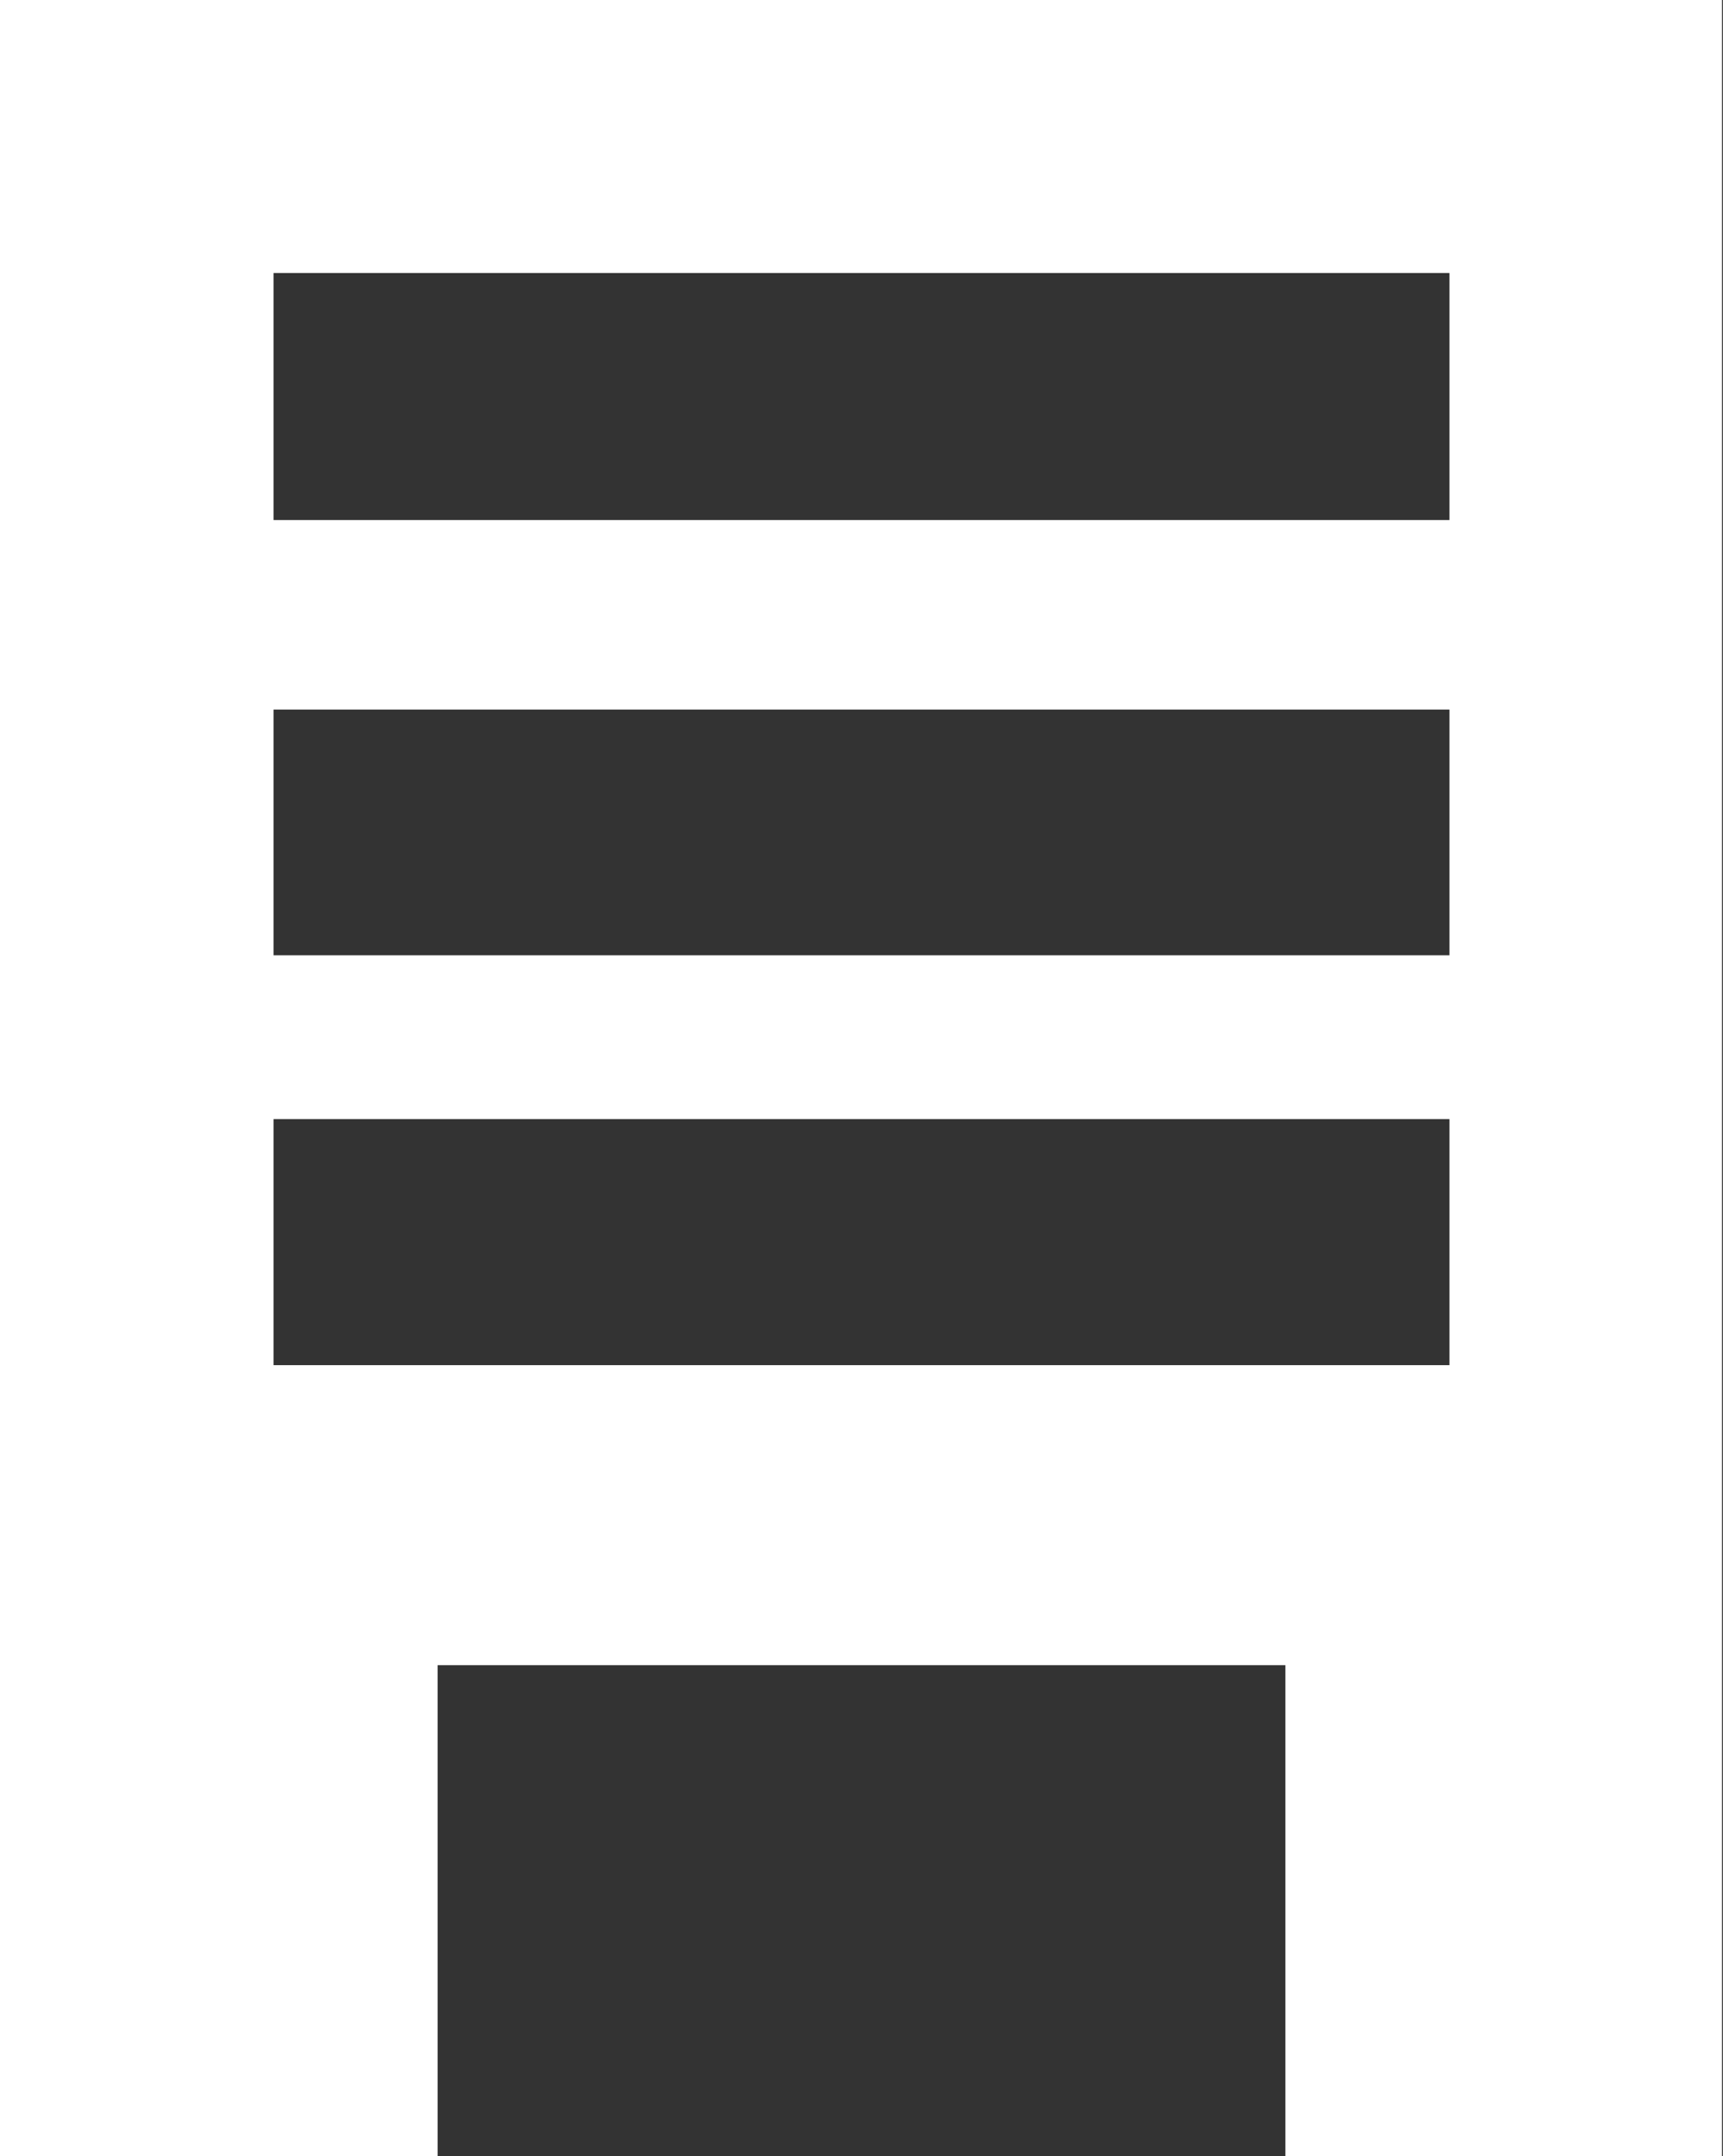
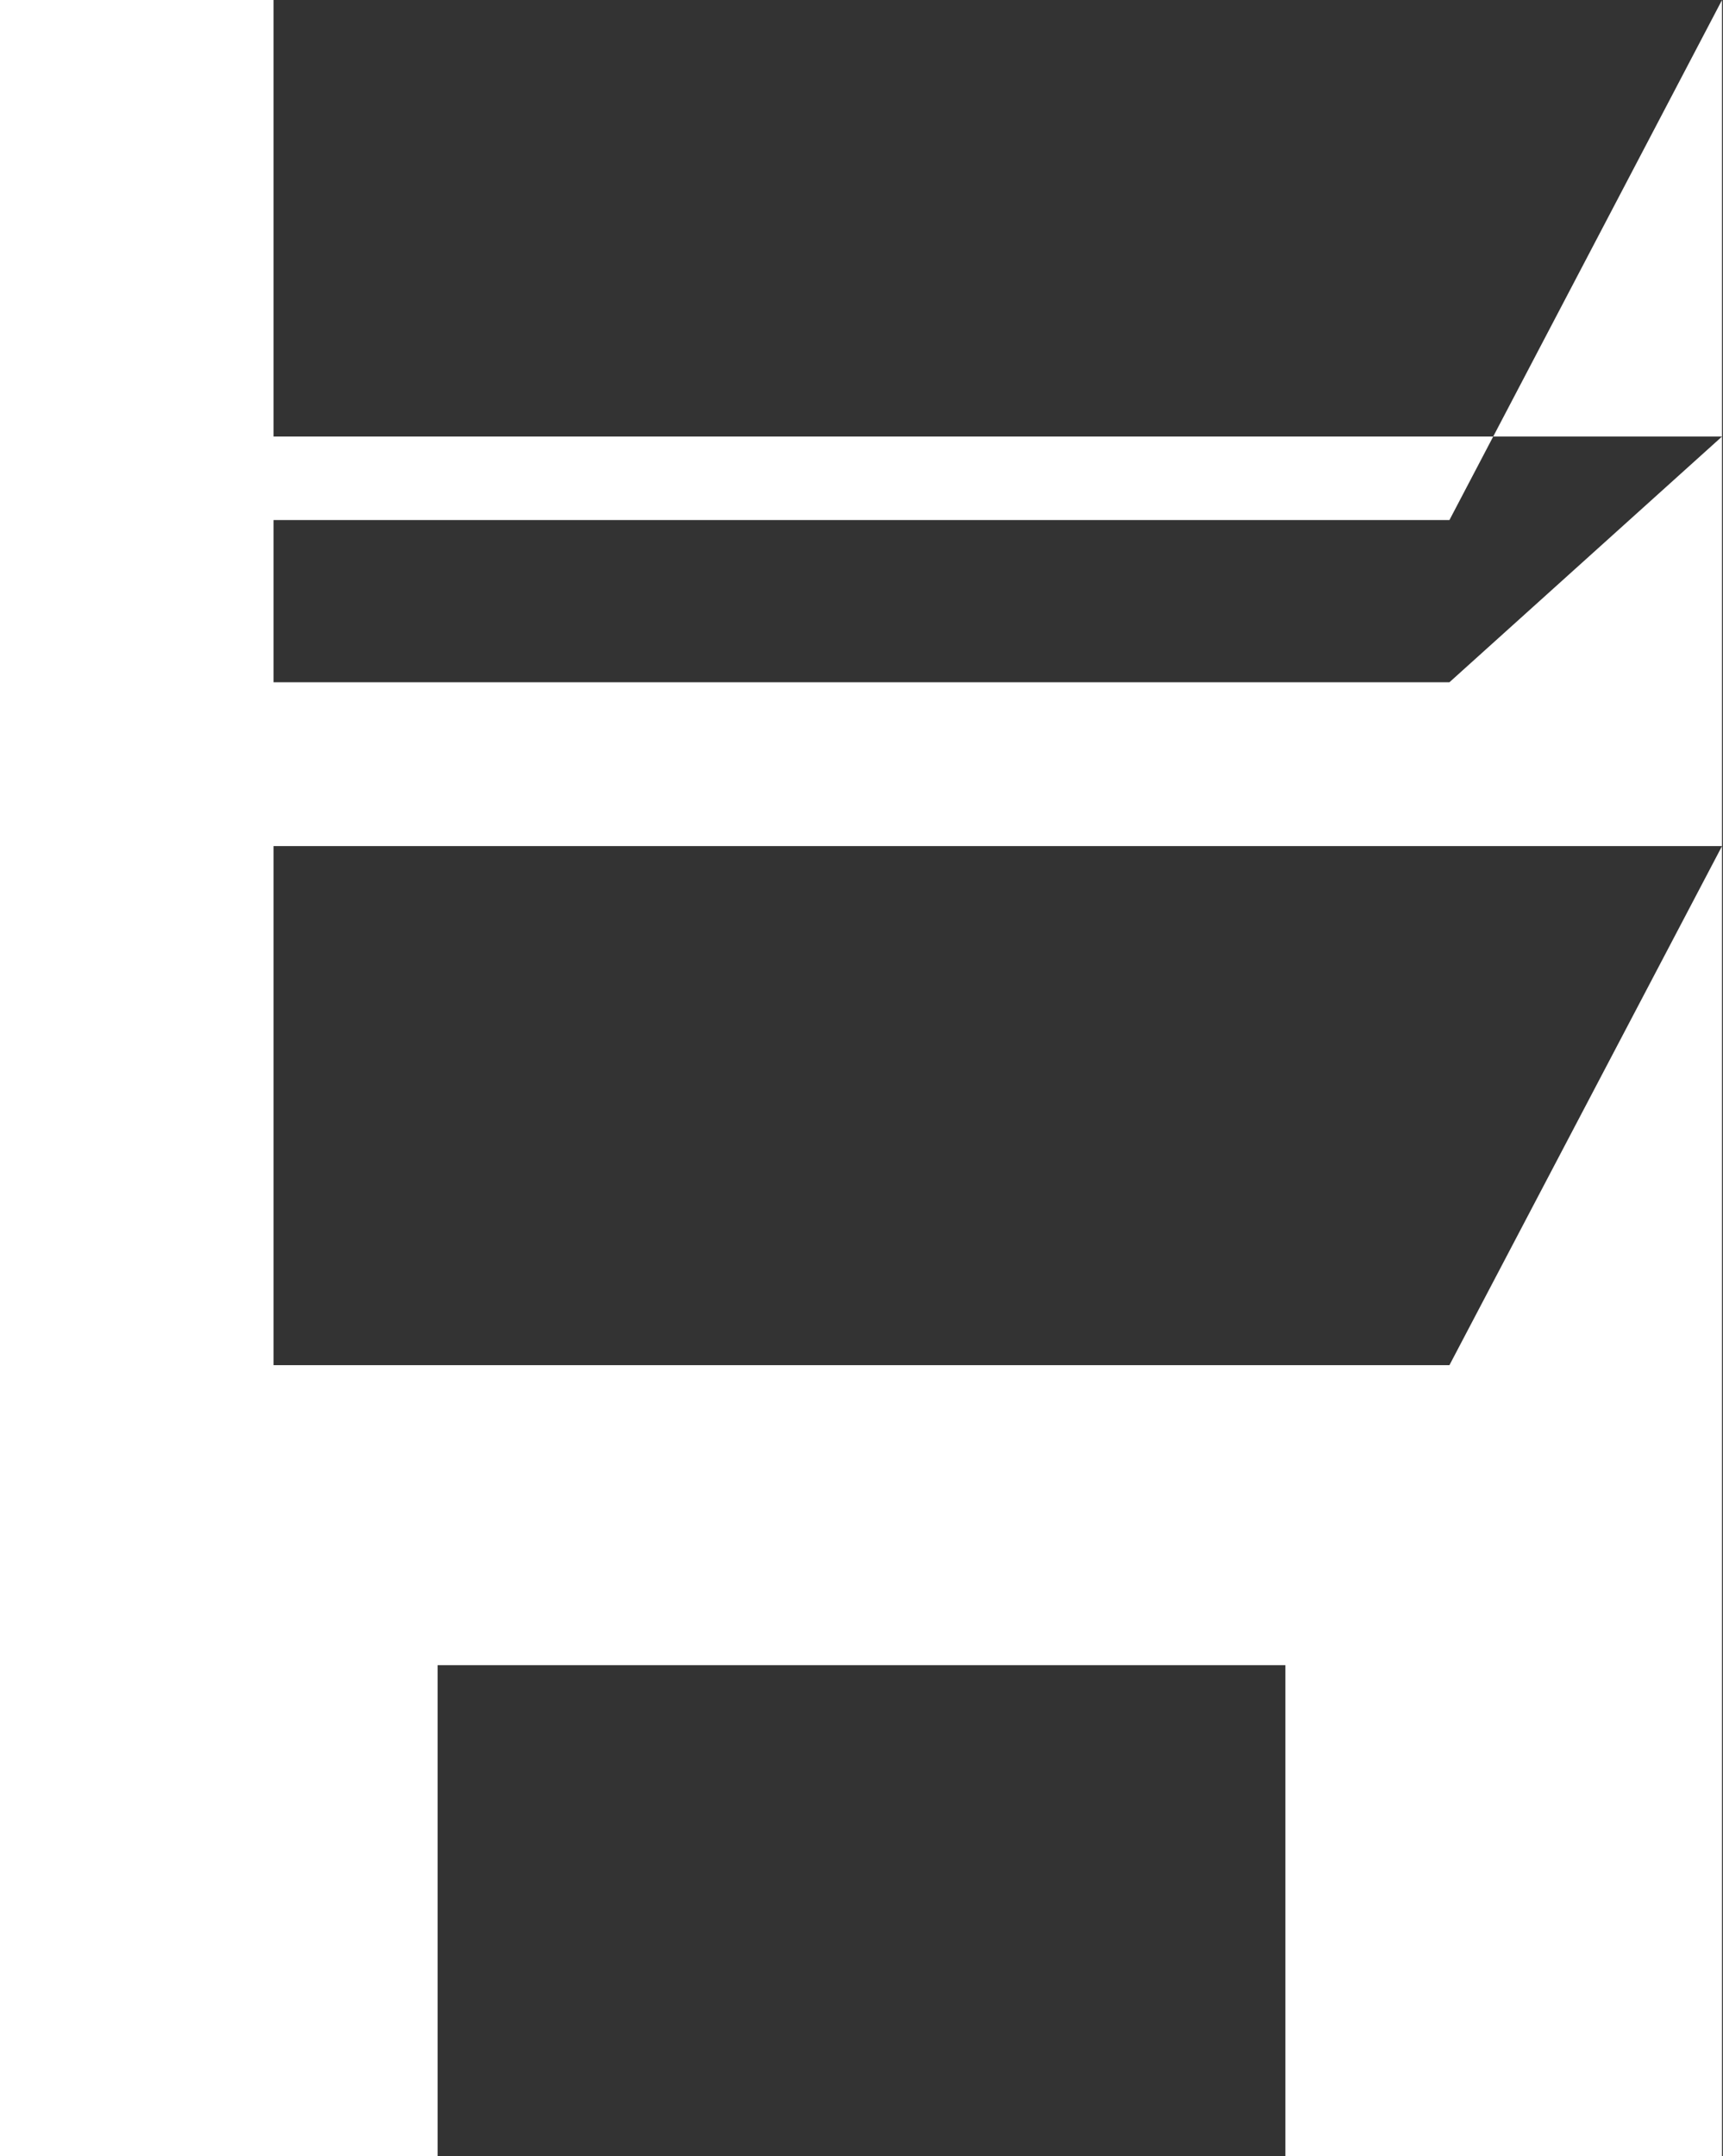
<svg xmlns="http://www.w3.org/2000/svg" viewBox="0 0 53.03 66.34">
  <rect x="0" y="0" width="53.03" height="66.34" fill="#333333" stroke="none" />
  <defs>
    <style>.cls-1{fill:#fff;}</style>
  </defs>
  <g id="レイヤー_2" data-name="レイヤー 2">
    <g id="RECRUIT">
      <g id="中途採用募集要項">
-         <path class="cls-1" d="M53,0V66.34H39.56V51.23H13.47V66.34H0V0ZM44.61,8.4H8.42V16H44.61Zm0,13.43H8.42v7.56H44.61Zm0,12.6H8.42V42H44.61Z" />
+         <path class="cls-1" d="M53,0V66.34H39.56V51.23H13.47V66.34H0V0ZH8.42V16H44.61Zm0,13.43H8.42v7.56H44.61Zm0,12.6H8.42V42H44.61Z" />
      </g>
    </g>
  </g>
</svg>